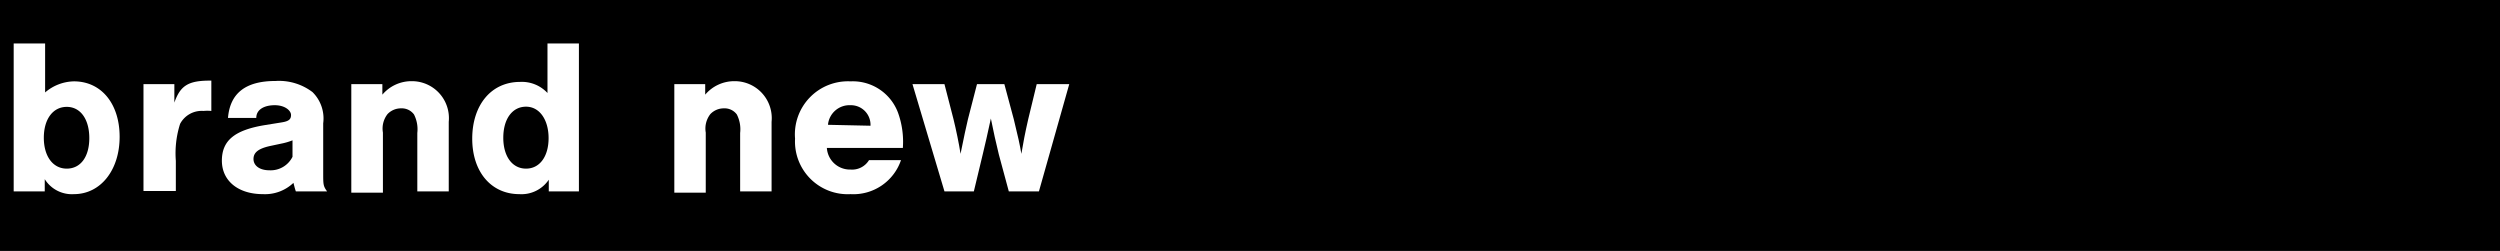
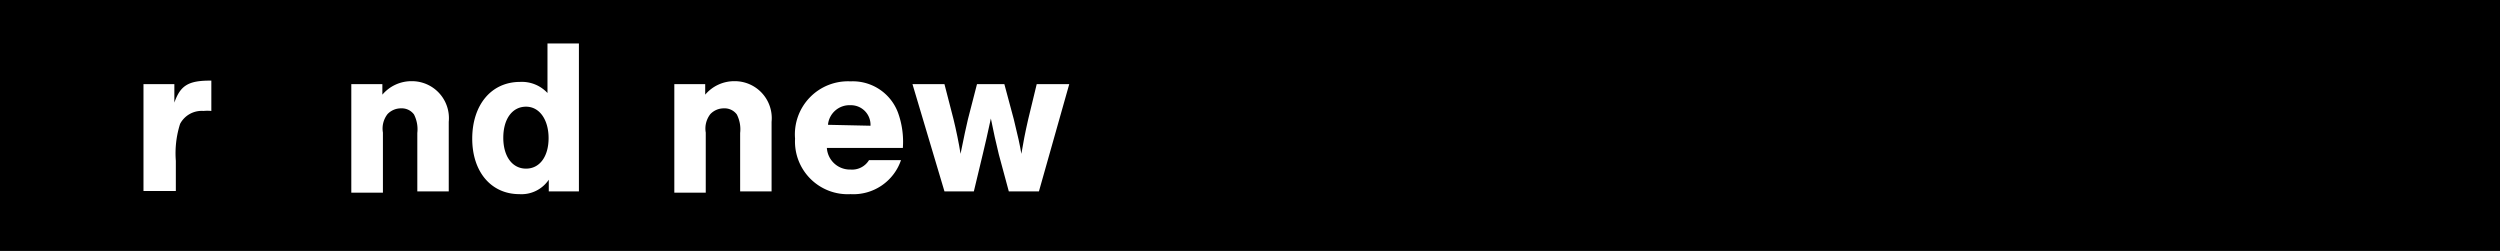
<svg xmlns="http://www.w3.org/2000/svg" id="know-how-01" viewBox="0 0 135.21 13.57">
  <defs>
    <style>.cls-1{fill:#fff;}</style>
  </defs>
  <g id="badde7eb-762b-4b5c-b47a-93efa4327fcc">
    <rect width="135.21" height="13.57" />
  </g>
-   <path class="cls-1" d="M.74,2.35h1.7V5A2.46,2.46,0,0,1,4,4.4c1.47,0,2.47,1.2,2.47,3S5.44,10.5,4,10.5a1.73,1.73,0,0,1-1.58-.81v.66H.74Zm1.63,5.1c0,1,.49,1.67,1.24,1.67s1.22-.64,1.22-1.65S4.36,5.78,3.61,5.78,2.37,6.45,2.37,7.45Z" />
  <path class="cls-1" d="M9.43,4.55l0,1c.33-.94.77-1.2,2-1.19V6A2.38,2.38,0,0,0,11,6a1.32,1.32,0,0,0-1.26.7,5.25,5.25,0,0,0-.23,2v1.63H7.76V4.55Z" />
-   <path class="cls-1" d="M12.33,6.38c.11-1.33.94-2,2.57-2a3,3,0,0,1,2,.6,2,2,0,0,1,.58,1.69V9.35c0,.63,0,.71.21,1H16c-.07-.21-.07-.24-.13-.46a2.23,2.23,0,0,1-1.65.61C12.88,10.5,12,9.78,12,8.69s.69-1.65,2.3-1.92l.93-.15c.38-.06.51-.16.51-.4s-.33-.53-.88-.53-1,.22-1,.69Zm3.49,1.21a3.41,3.41,0,0,1-.62.18l-.61.13c-.62.14-.88.35-.88.7s.32.61.86.61a1.32,1.32,0,0,0,1.25-.73Z" />
  <path class="cls-1" d="M20.68,4.55v.57a2.06,2.06,0,0,1,1.59-.73,2,2,0,0,1,2,2.2v3.76h-1.7V7.19a1.76,1.76,0,0,0-.18-1,.82.82,0,0,0-.7-.33,1,1,0,0,0-.73.31,1.27,1.27,0,0,0-.25,1v3.25H19V4.55Z" />
  <path class="cls-1" d="M31.31,10.35H29.68V9.72a1.78,1.78,0,0,1-1.59.78c-1.53,0-2.55-1.21-2.55-3s1-3.07,2.59-3.07a1.89,1.89,0,0,1,1.48.6V2.35h1.7Zm-4.09-2.9c0,1,.48,1.67,1.23,1.67s1.22-.67,1.22-1.65-.48-1.7-1.22-1.7S27.22,6.43,27.22,7.45Z" />
  <path class="cls-1" d="M38.14,4.55v.57a2.06,2.06,0,0,1,1.59-.73,2,2,0,0,1,2,2.2v3.76h-1.7V7.19a1.76,1.76,0,0,0-.18-1,.82.82,0,0,0-.7-.33,1,1,0,0,0-.73.31,1.27,1.27,0,0,0-.25,1v3.25h-1.7V4.55Z" />
  <path class="cls-1" d="M44.72,8A1.25,1.25,0,0,0,46,9.17a1.07,1.07,0,0,0,1-.51h1.73A2.72,2.72,0,0,1,46,10.5a2.85,2.85,0,0,1-3-3A2.87,2.87,0,0,1,46,4.4a2.61,2.61,0,0,1,2.57,1.7A4.63,4.63,0,0,1,48.83,8Zm2.36-1.2A1.06,1.06,0,0,0,46,5.69a1.17,1.17,0,0,0-1.22,1.06Z" />
  <path class="cls-1" d="M51.08,10.35l-1.73-5.8h1.73l.49,1.9c.13.52.31,1.39.38,1.87.17-.86.32-1.53.4-1.87l.49-1.9h1.48l.51,1.9c.22.89.33,1.39.41,1.87.1-.6.2-1.13.37-1.87l.46-1.9h1.76l-1.64,5.8H54.56l-.54-2c-.17-.7-.28-1.19-.43-1.94-.17.8-.32,1.44-.44,1.94l-.48,2Z" />
</svg>